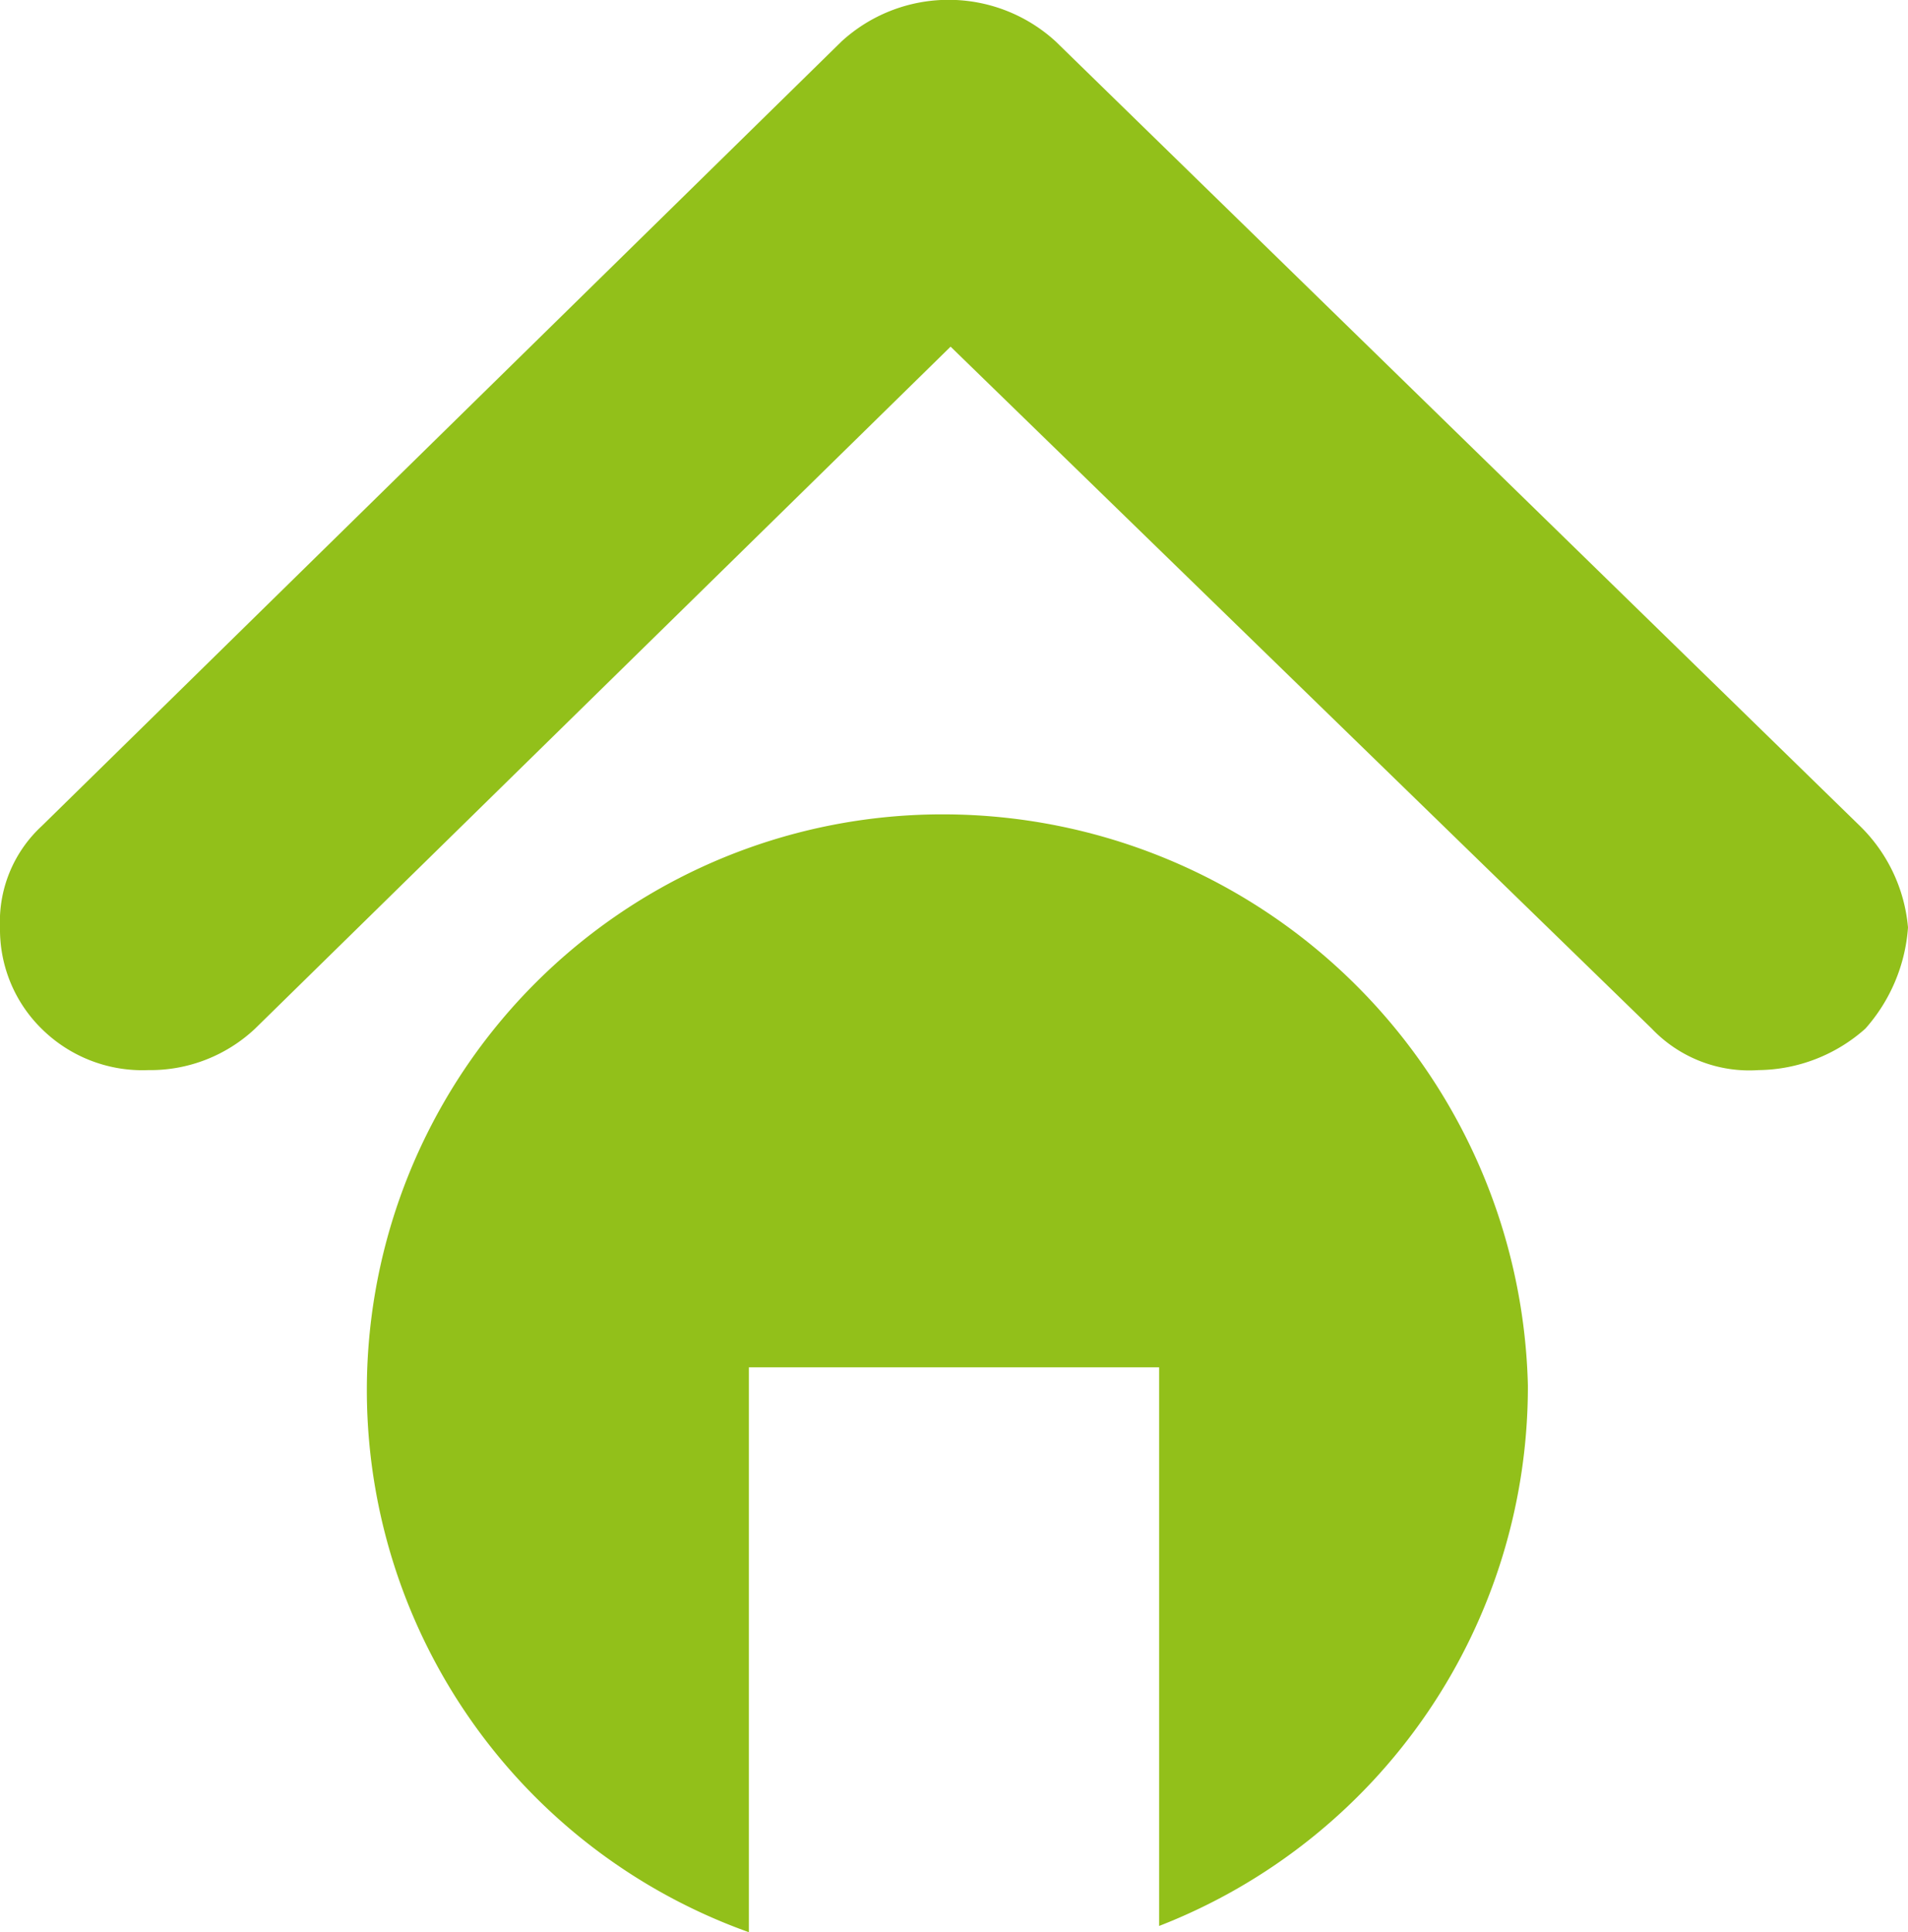
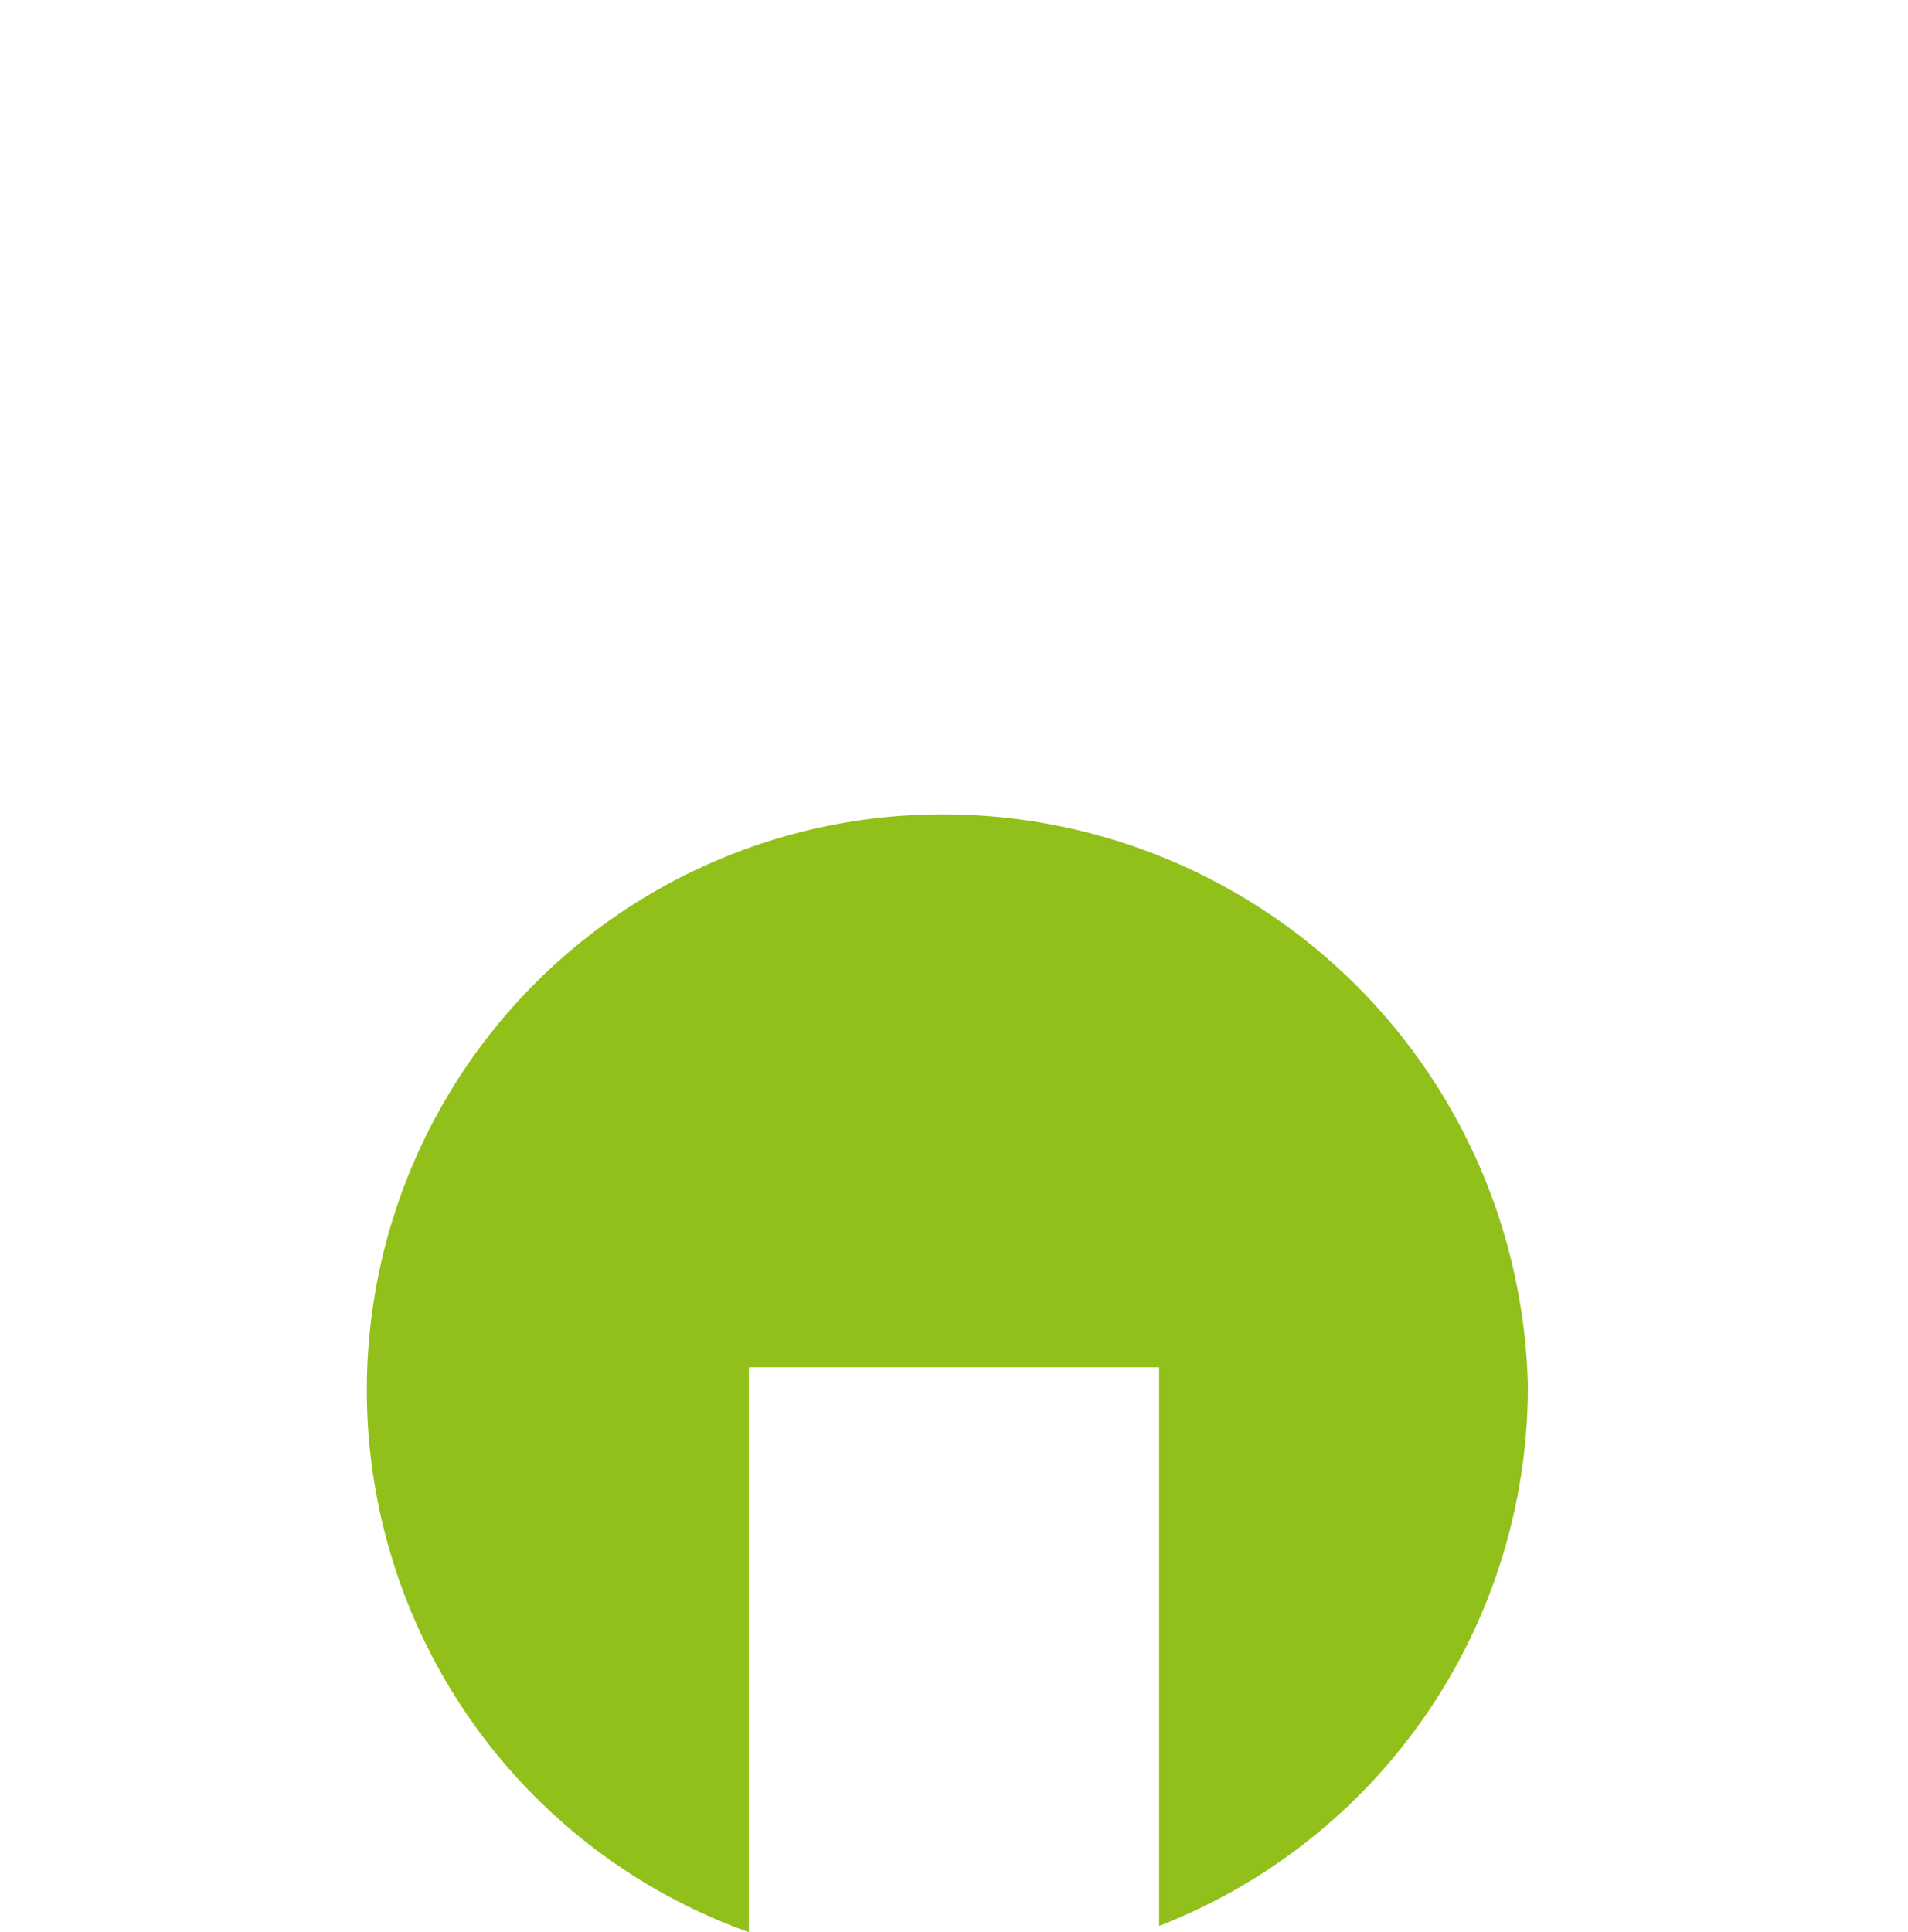
<svg xmlns="http://www.w3.org/2000/svg" viewBox="0 0 33.58 34">
  <defs>
    <style>.a{fill:#92c01a;}</style>
  </defs>
  <title>billard-club-poussan-icon-haut-de-page-off</title>
-   <path class="a" d="M40.16,20.08L26,6.27a2.79,2.79,0,0,0-3.77,0L8.15,20.08a2.29,2.29,0,0,0-.73,1.78,2.45,2.45,0,0,0,.73,1.78,2.52,2.52,0,0,0,1.88.73,2.69,2.69,0,0,0,1.88-.73l12.24-12,12.34,12a2.37,2.37,0,0,0,1.88.73,2.87,2.87,0,0,0,1.88-.73A3,3,0,0,0,41,21.86,2.84,2.84,0,0,0,40.16,20.08Z" transform="translate(-7.42 -5.54)" />
  <path class="a" d="M24.05,19.87A10.13,10.13,0,0,0,20.6,39.54V29.6h7.22v9.83a10.18,10.18,0,0,0,6.49-9.52A10.3,10.3,0,0,0,24.05,19.87Z" transform="translate(-7.42 -5.54)" />
</svg>